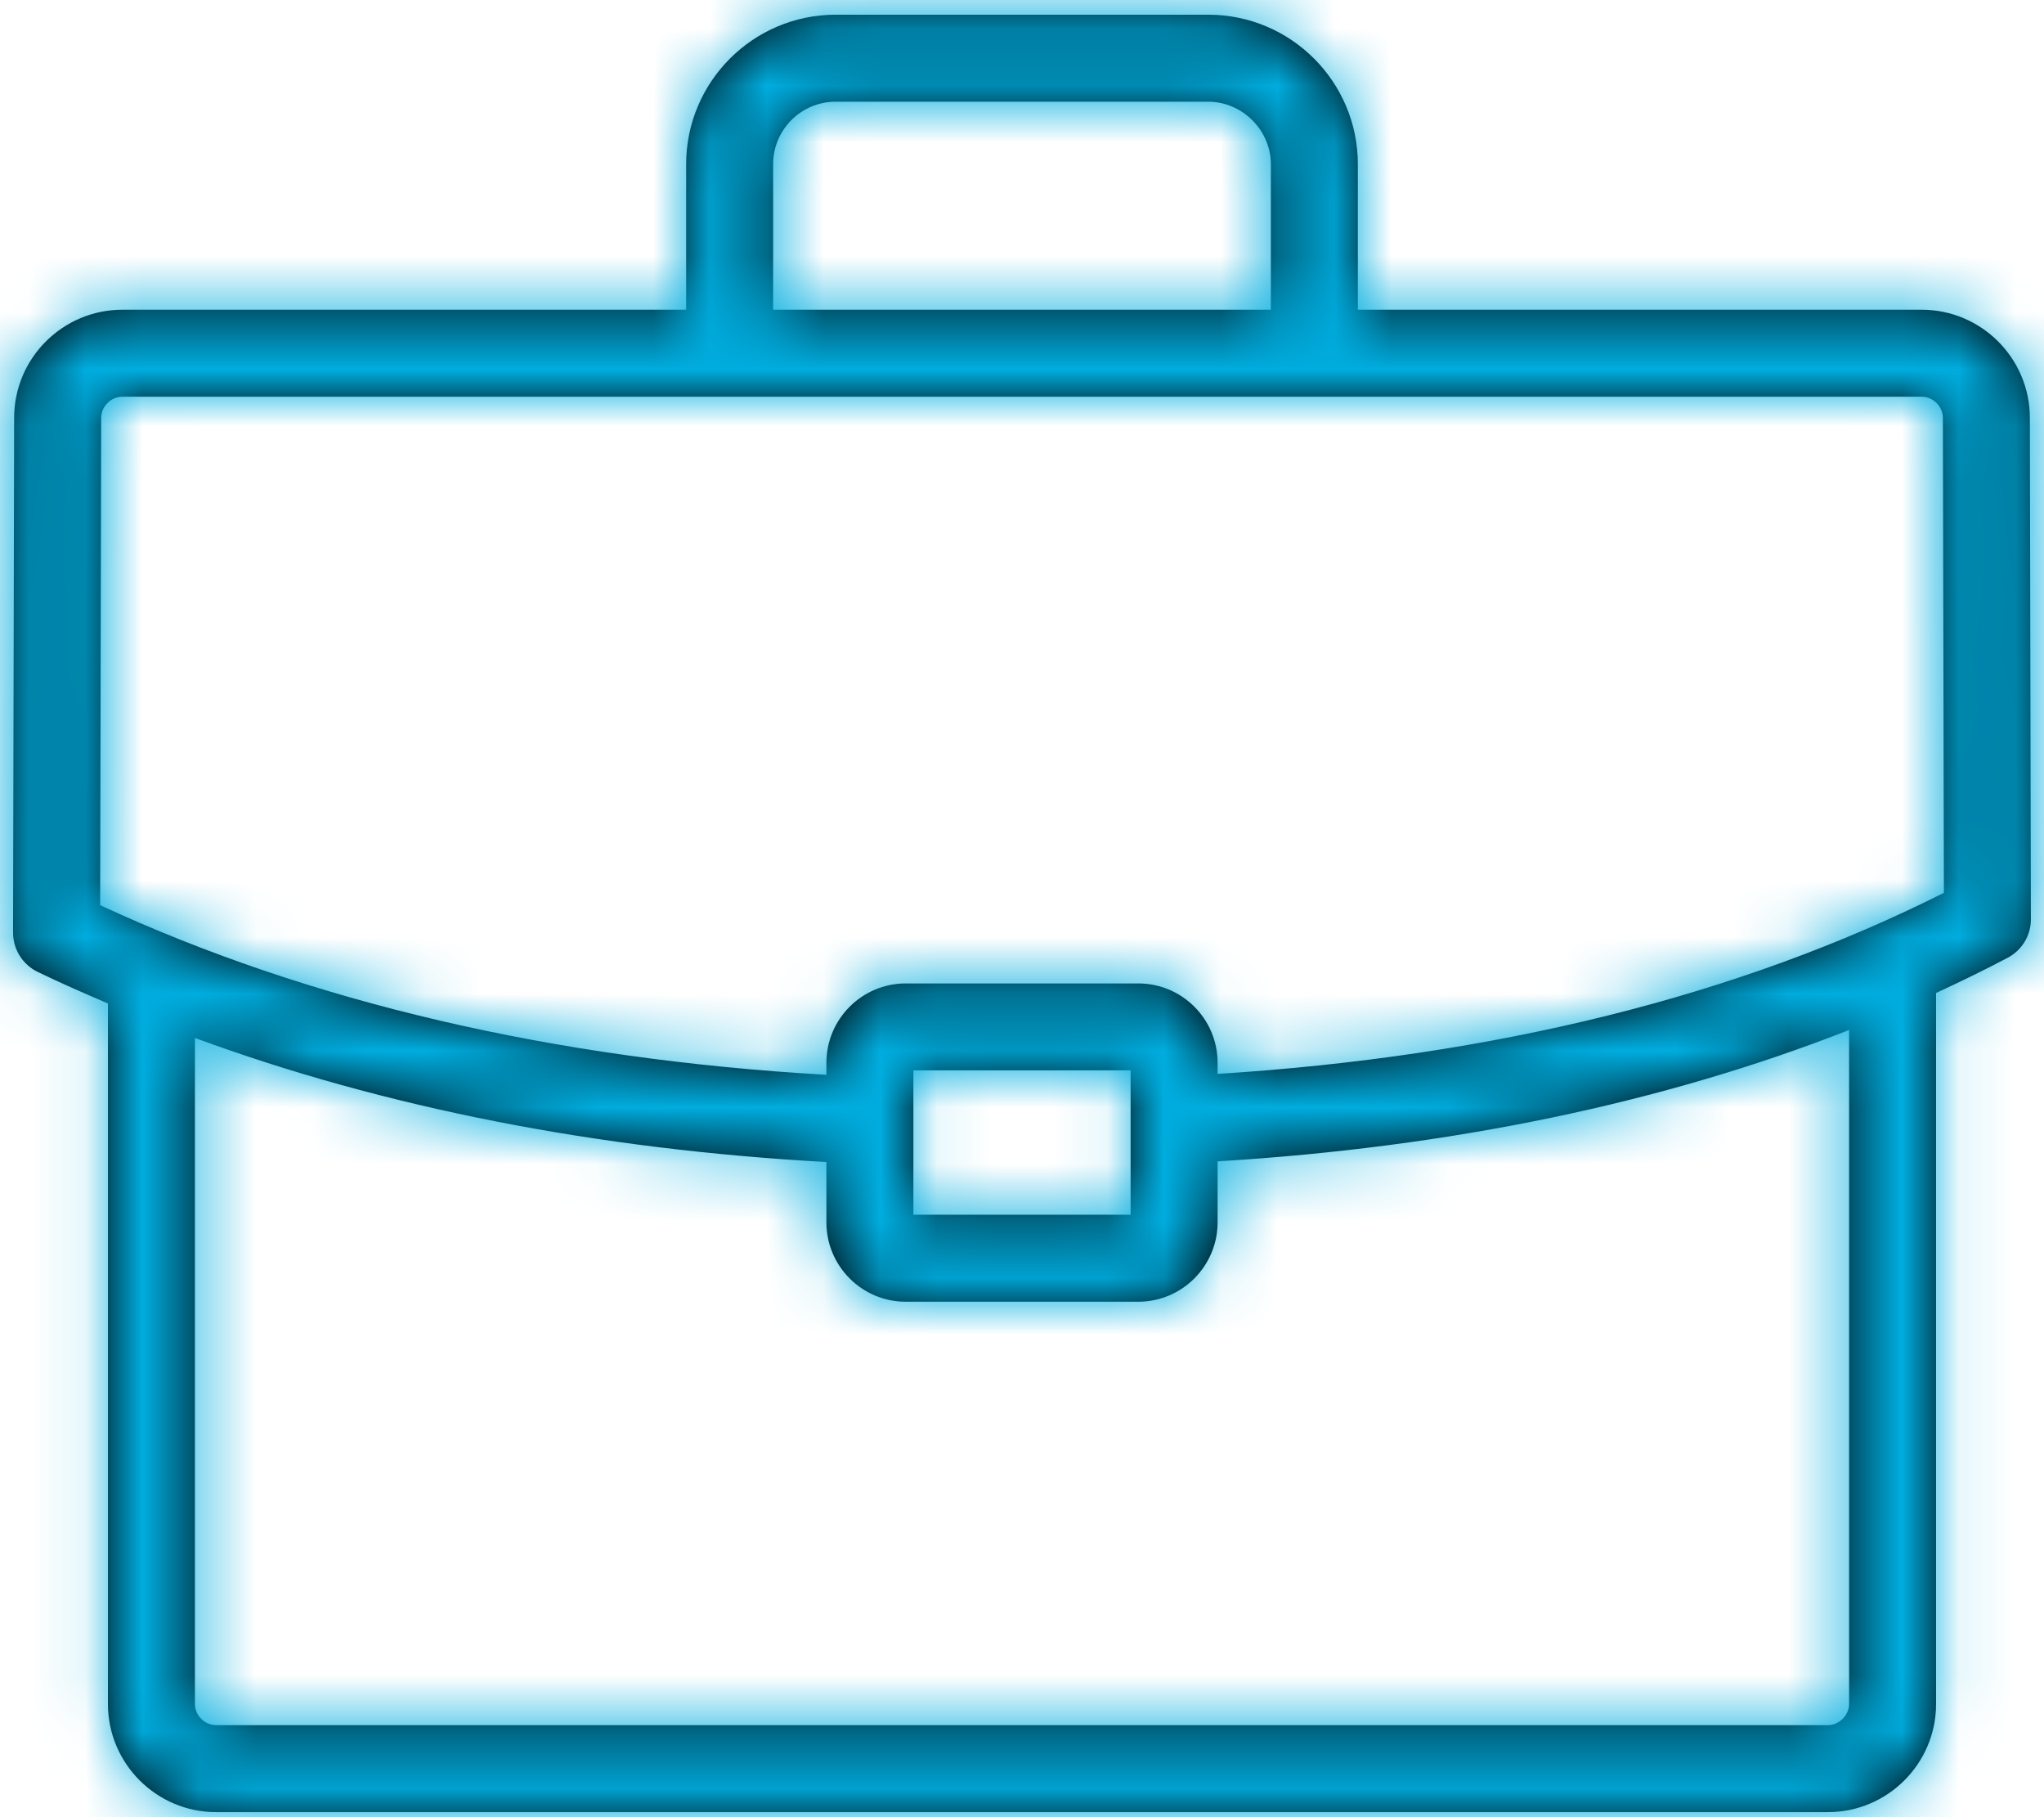
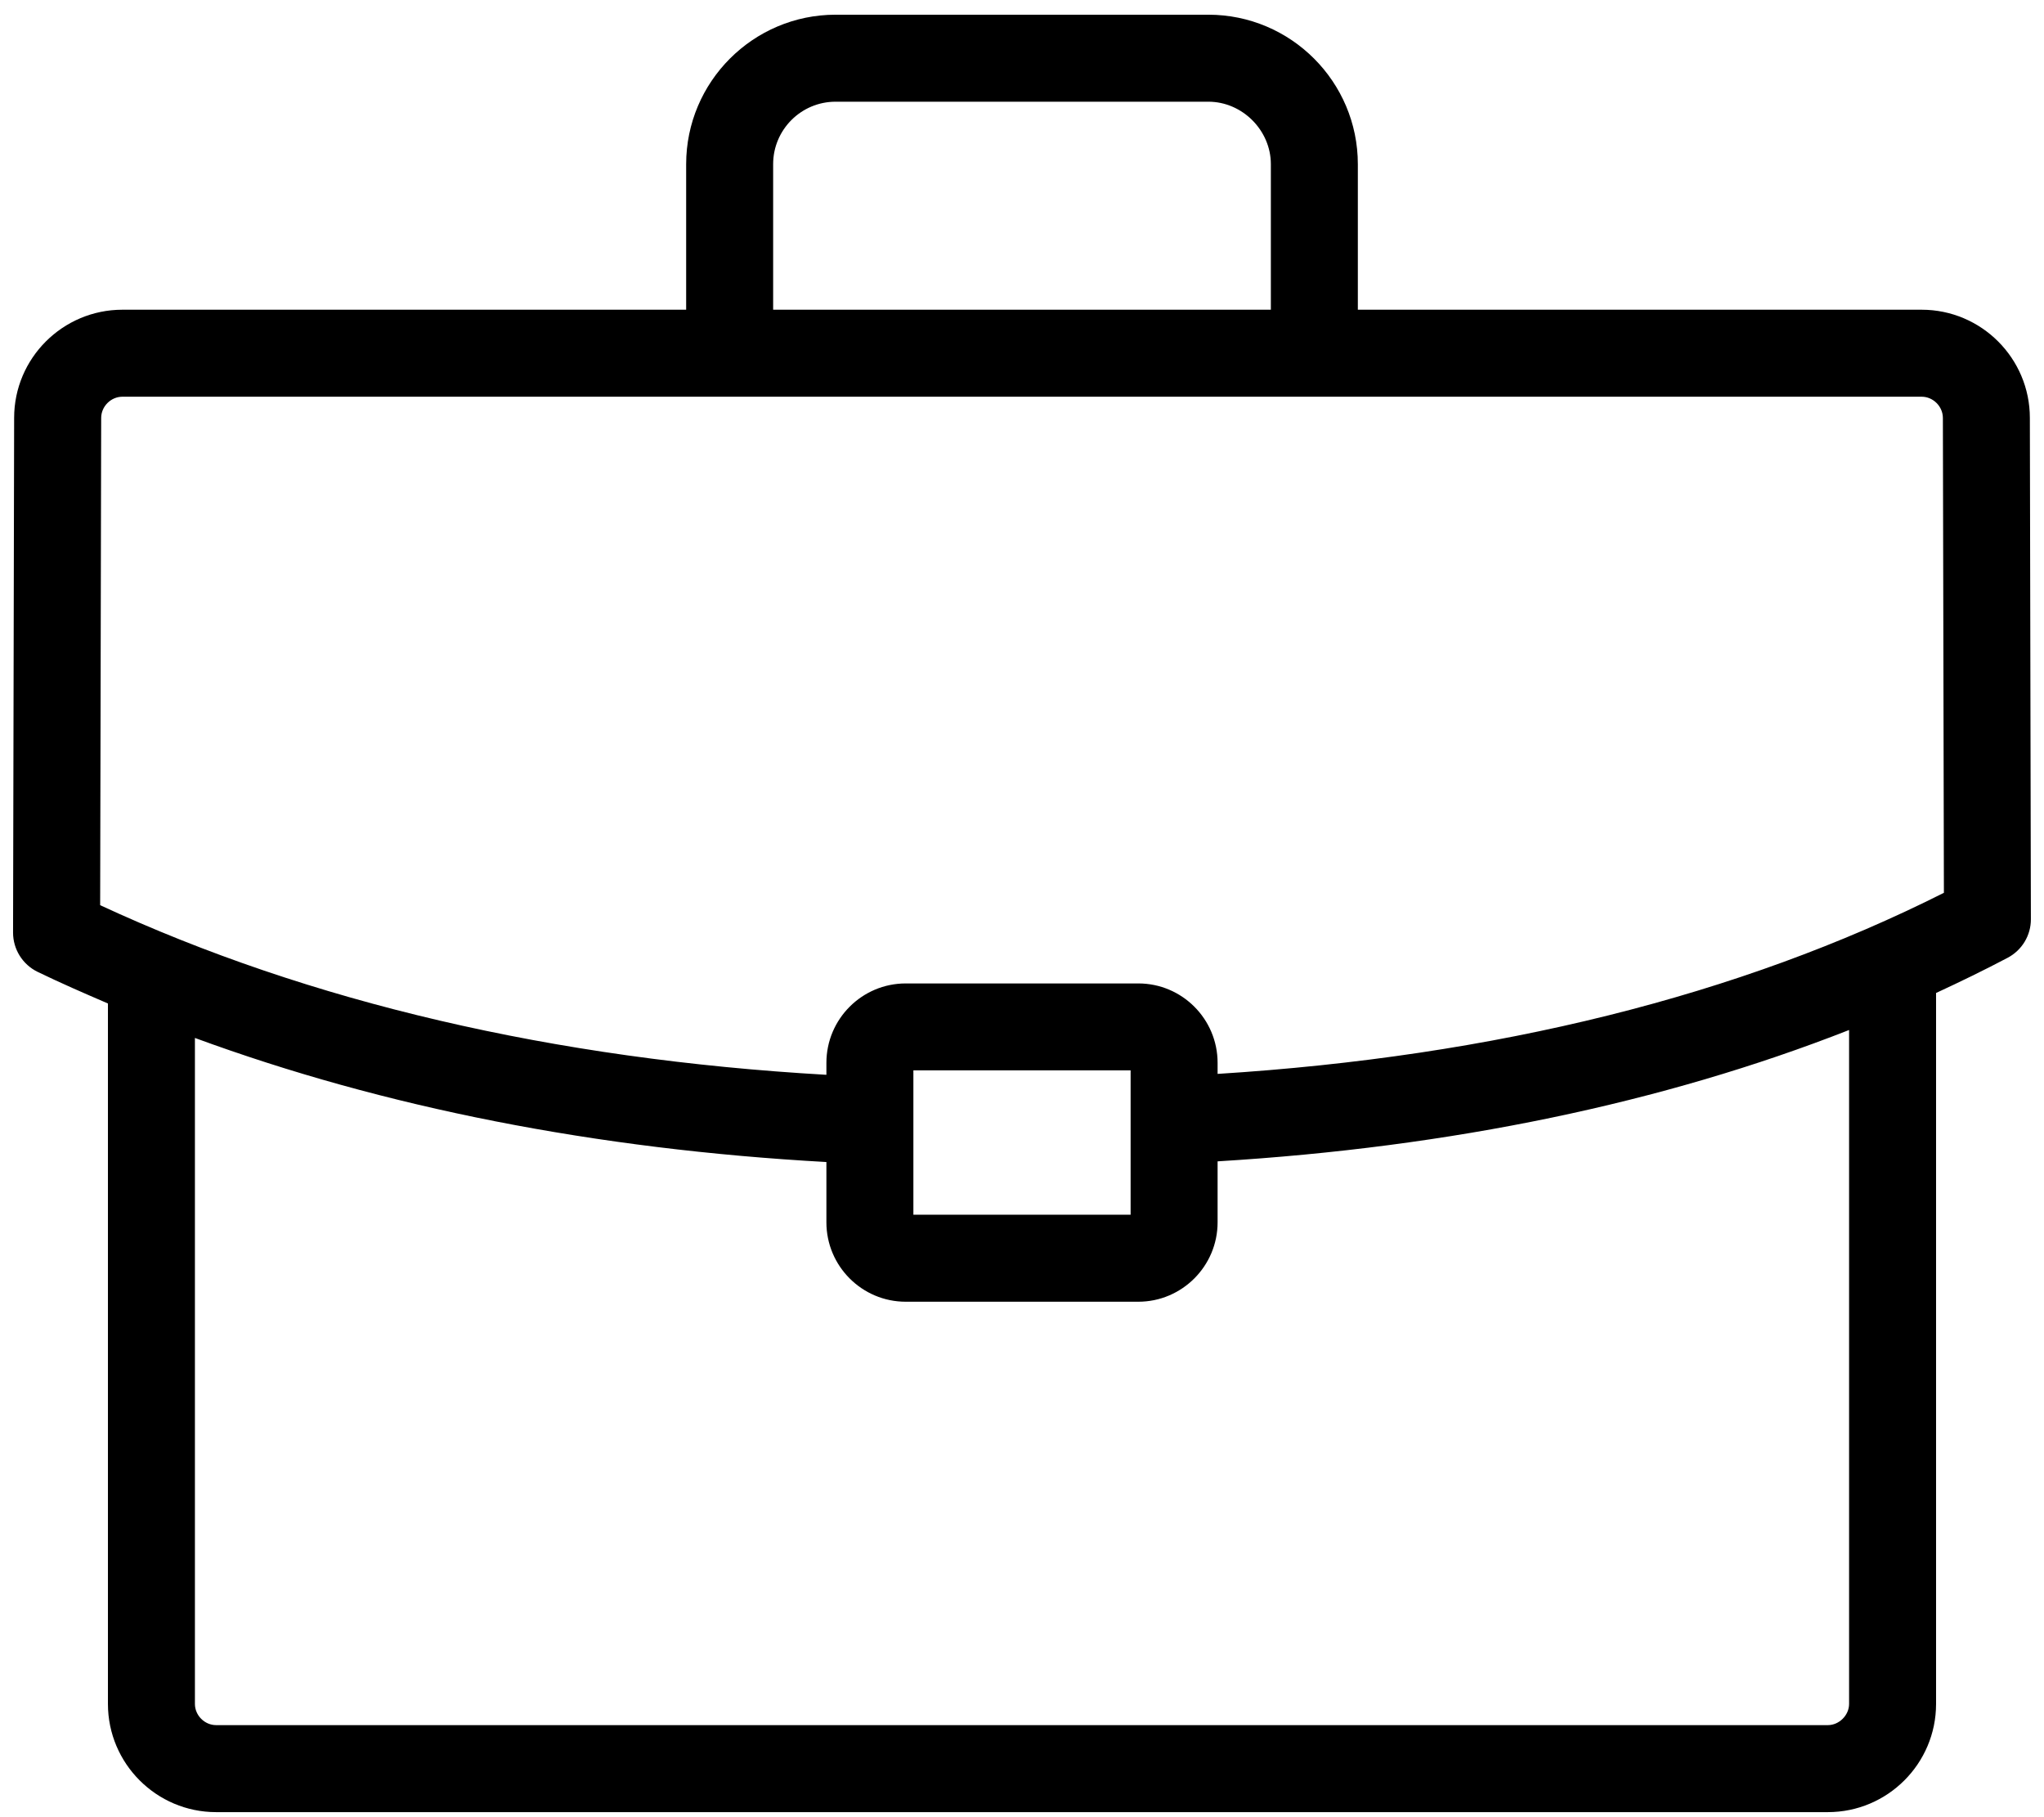
<svg xmlns="http://www.w3.org/2000/svg" xmlns:xlink="http://www.w3.org/1999/xlink" width="36px" height="32px" viewBox="0 0 36 32" version="1.1">
  <title>job</title>
  <defs>
    <path d="M37.751,11.36 C37.751,10.309 36.896,9.454 35.845,9.454 L25.915,9.454 L25.915,6.891 C25.915,5.44 24.734,4.259 23.283,4.259 L16.717,4.259 C15.266,4.259 14.085,5.44 14.085,6.891 L14.085,9.454 L4.156,9.454 C3.105,9.454 2.249,10.308 2.249,11.358 L2.23,20.423 C2.23,20.717 2.398,20.985 2.662,21.114 C3.066,21.31 3.483,21.491 3.901,21.671 L3.901,34.006 C3.901,35.056 4.756,35.911 5.806,35.911 L34.193,35.911 C35.244,35.911 36.099,35.057 36.099,34.006 L36.099,21.486 C36.527,21.288 36.949,21.083 37.36,20.866 C37.612,20.733 37.77,20.472 37.769,20.187 L37.751,11.36 Z M15.617,6.891 C15.617,6.284 16.11,5.791 16.717,5.791 L23.283,5.791 C23.88,5.791 24.383,6.295 24.383,6.891 L24.383,9.454 L15.617,9.454 L15.617,6.891 Z M34.567,34.006 C34.567,34.205 34.392,34.379 34.193,34.379 L5.807,34.379 C5.604,34.379 5.433,34.208 5.433,34.006 L5.433,22.278 C8.767,23.503 12.492,24.237 16.555,24.463 L16.555,25.525 C16.555,26.296 17.182,26.923 17.952,26.923 L22.048,26.923 C22.818,26.923 23.445,26.295 23.445,25.525 L23.445,24.451 C27.56,24.201 31.286,23.425 34.567,22.138 L34.567,34.006 L34.567,34.006 Z M18.087,25.391 L18.087,22.849 L21.913,22.849 L21.913,25.391 L18.087,25.391 Z M23.445,22.911 L23.445,22.716 C23.445,21.945 22.819,21.318 22.049,21.318 L17.952,21.318 C17.182,21.318 16.555,21.945 16.555,22.716 L16.555,22.927 C11.757,22.652 7.456,21.652 3.764,19.94 L3.782,11.36 C3.782,11.157 3.953,10.986 4.156,10.986 L35.845,10.986 C36.048,10.986 36.219,11.157 36.219,11.361 L36.237,19.722 C32.633,21.537 28.331,22.604 23.445,22.911 Z" id="path-1" />
  </defs>
  <g id="Page-1" stroke="none" stroke-width="1" fill="none" fill-rule="evenodd">
    <g id="15" transform="translate(-470, -447)">
      <g id="ico-share-copy-5" transform="translate(468, 443)">
        <mask id="mask-2" fill="white">
          <use xlink:href="#path-1" />
        </mask>
        <use id="Shape" fill="#000000" fill-rule="nonzero" xlink:href="#path-1" />
        <g id="Group" mask="url(#mask-2)" fill="#00ADDF">
          <g id="_bg-marino">
-             <rect id="Rectangle-Copy-2" x="0" y="0" width="40" height="40" />
-           </g>
+             </g>
        </g>
      </g>
    </g>
  </g>
</svg>